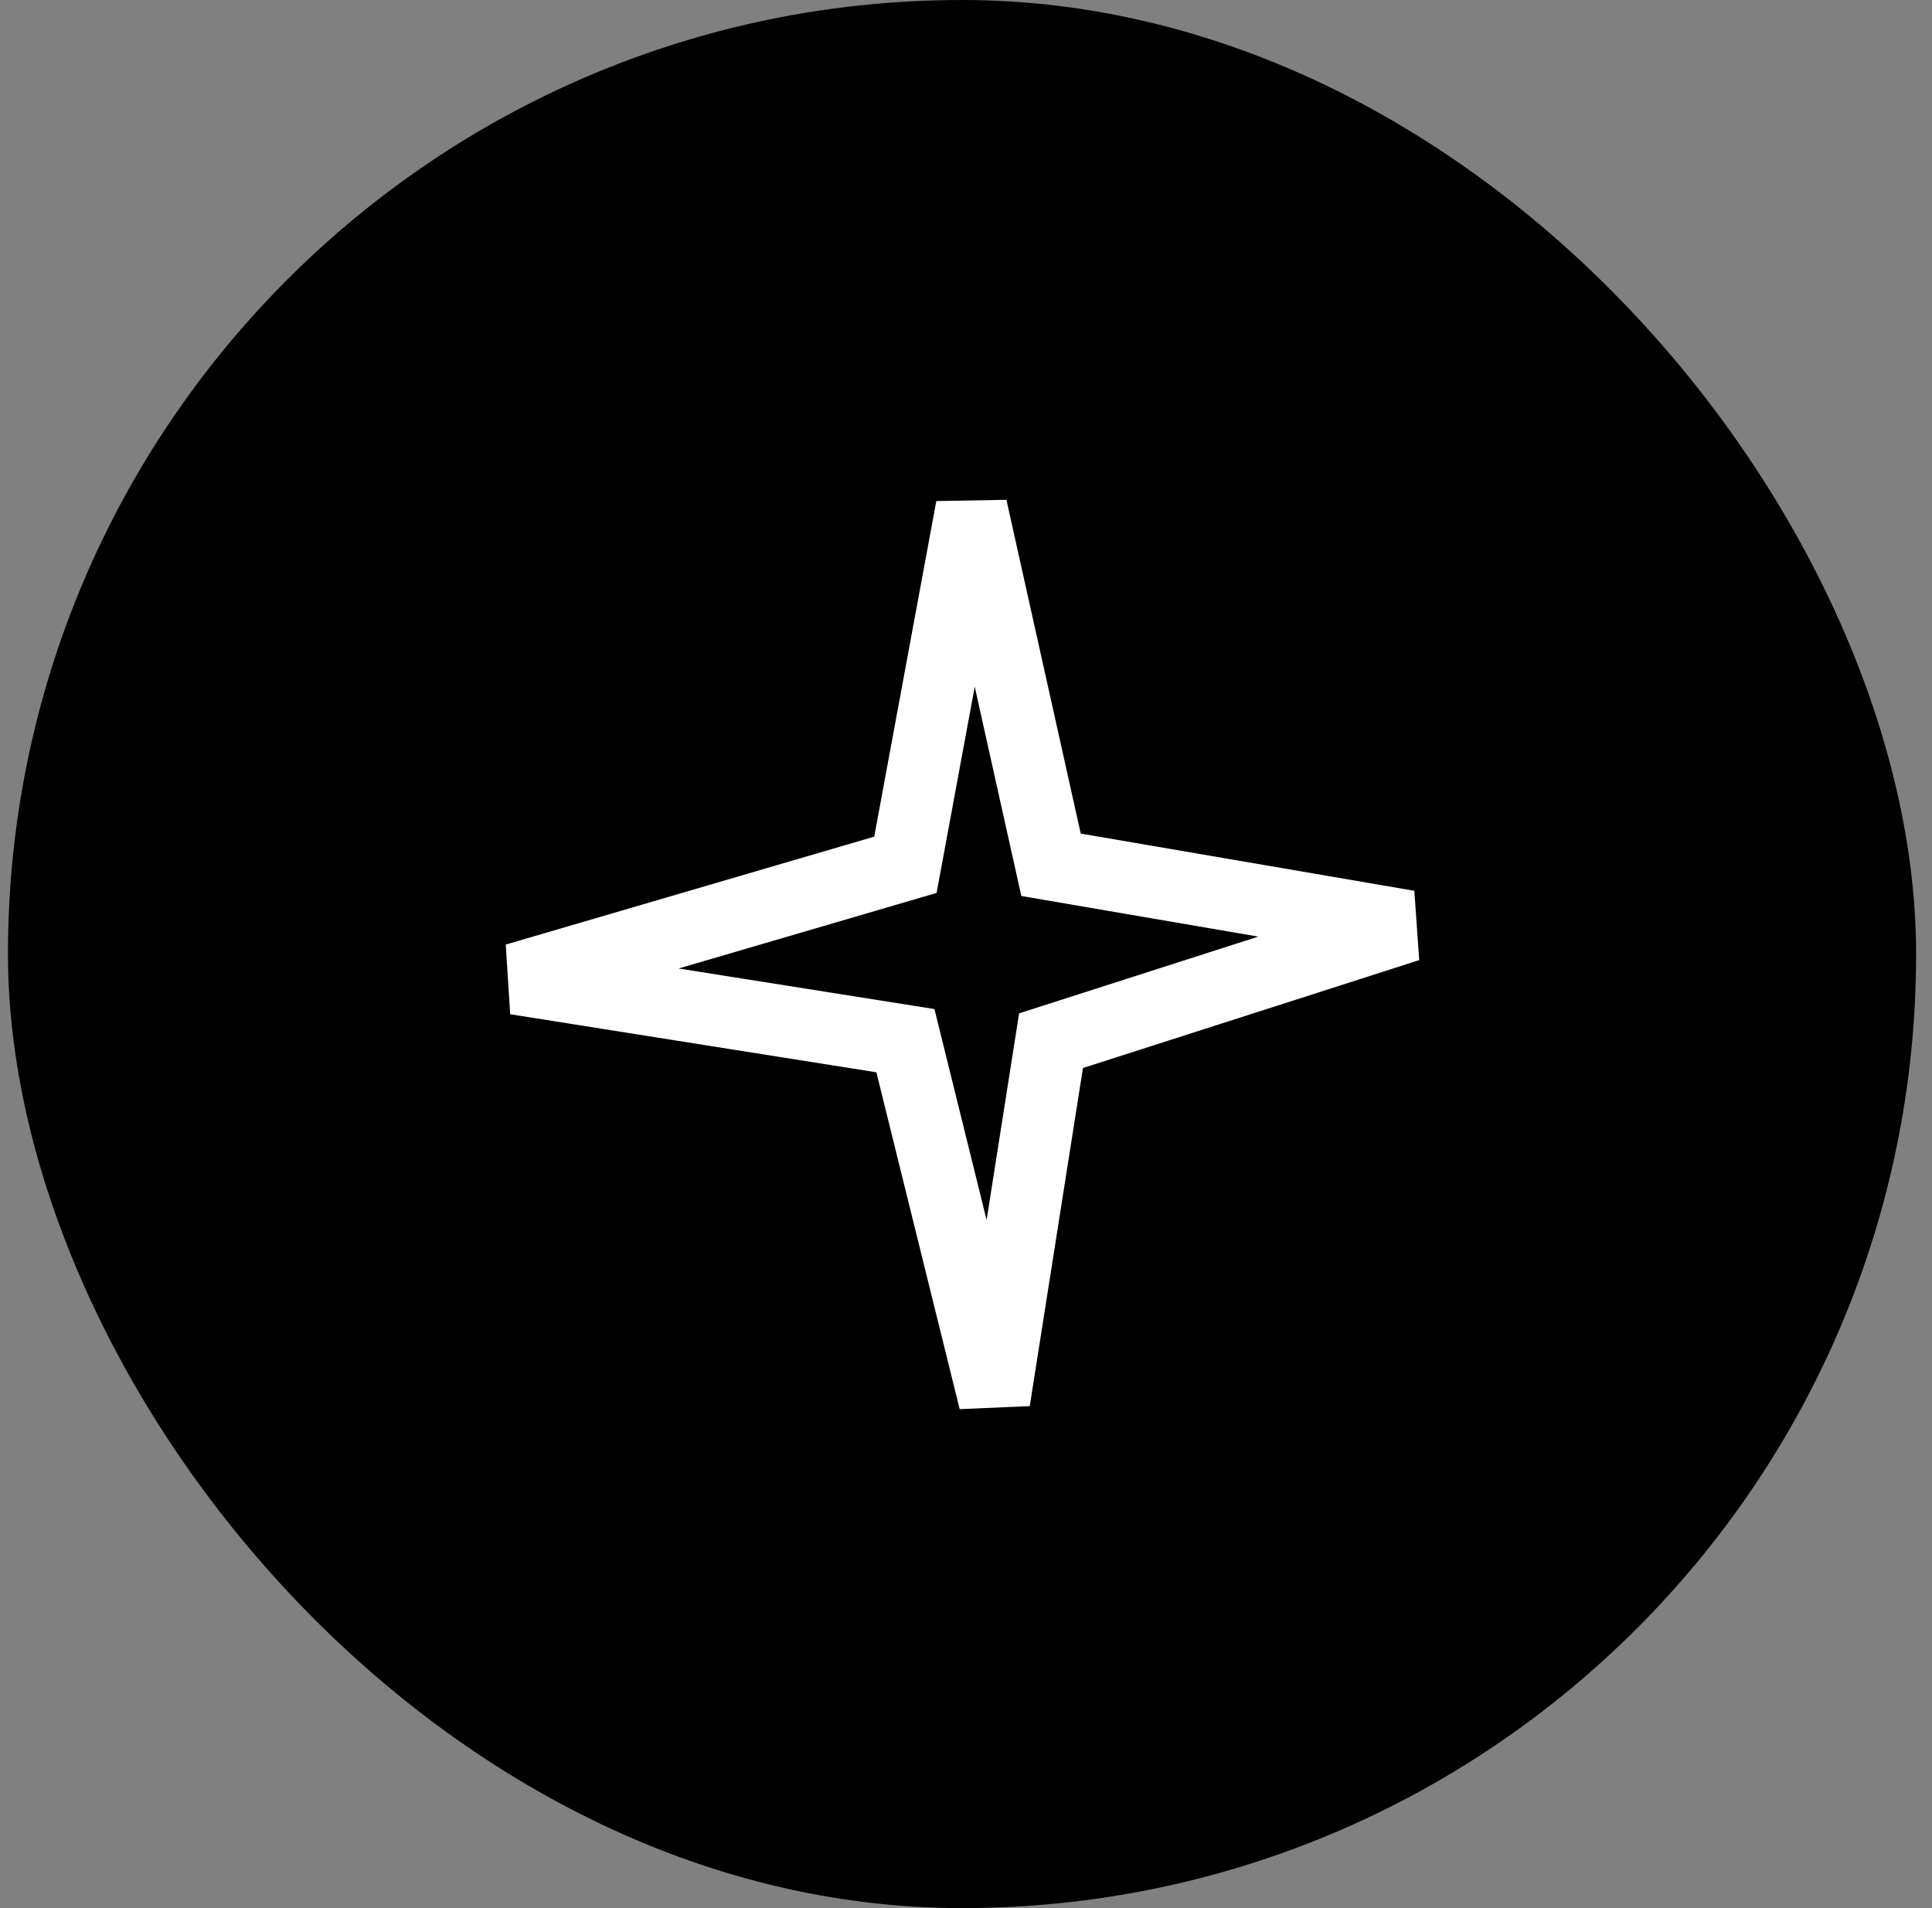
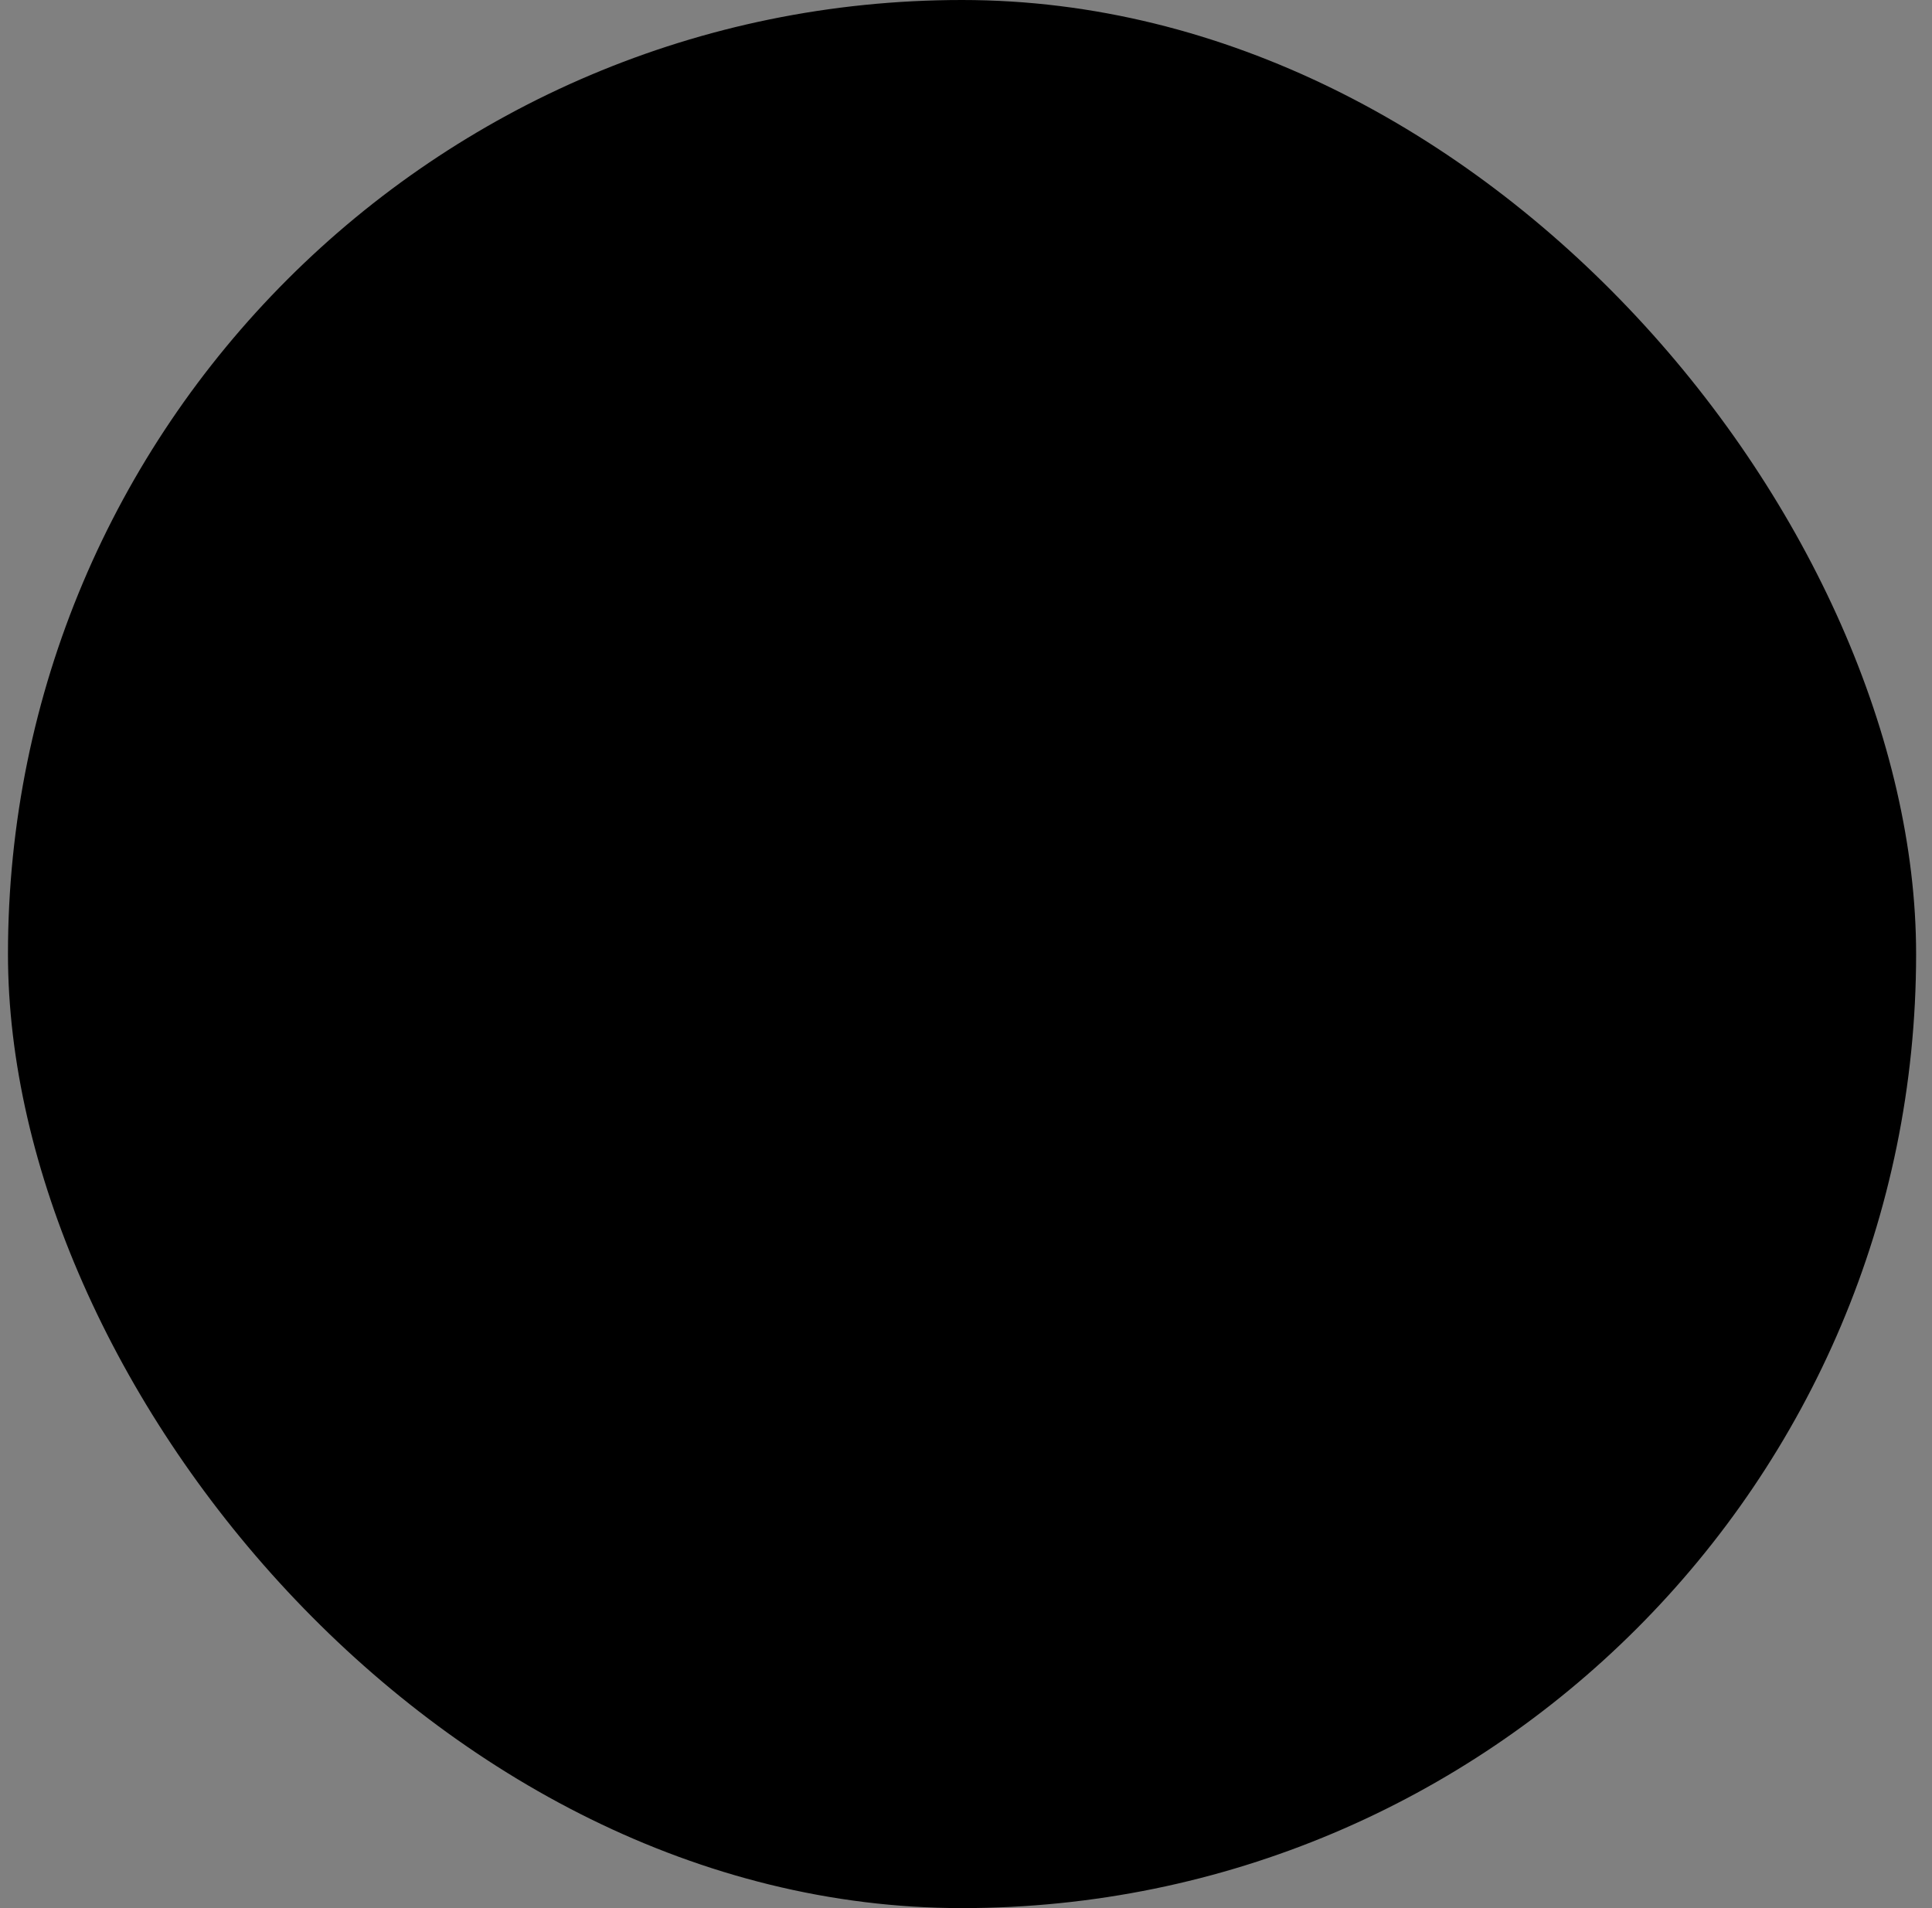
<svg xmlns="http://www.w3.org/2000/svg" width="81" height="80" viewBox="0 0 81 80" fill="none">
  <rect x="0" y="0" width="81" height="80" fill="#808080" stroke="none" />
  <rect x="0.334" width="80" height="80" rx="40" fill="black" />
-   <path d="M44.065 36.257L40.73 21.281L37.96 36.257L21.625 41.042L37.96 43.632L41.691 58.72L44.065 43.632L59.043 38.826L44.065 36.257Z" stroke="white" stroke-width="3" />
</svg>